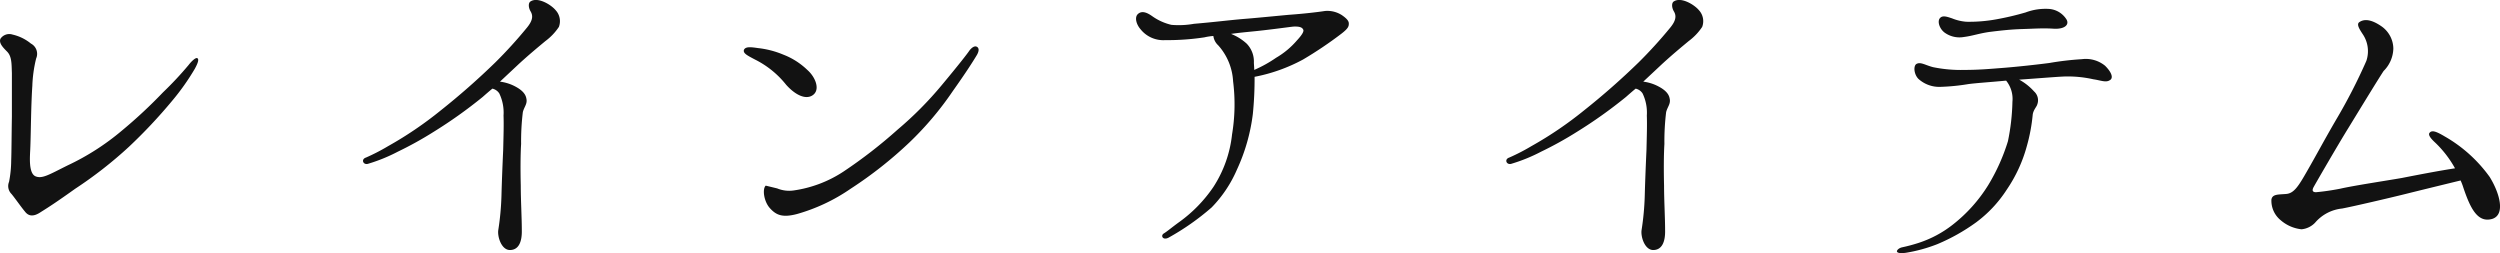
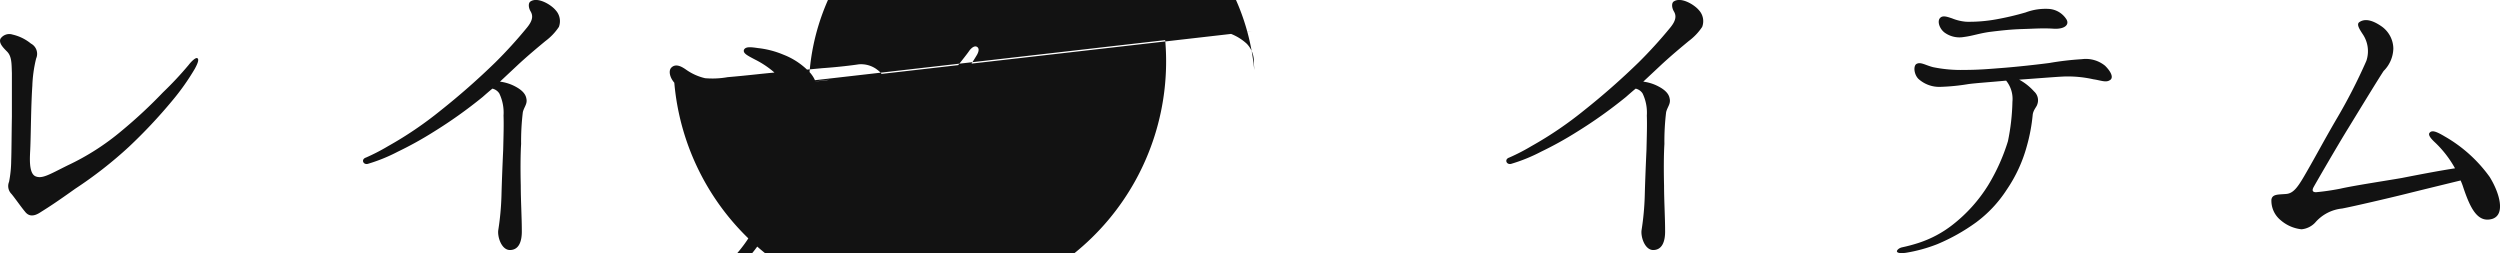
<svg xmlns="http://www.w3.org/2000/svg" width="158.752" height="16.077" viewBox="0 0 158.752 16.077">
-   <path id="路径_68" data-name="路径 68" d="M16.148-11.748c-.088-.044-.33.154-.55.44A21.7,21.7,0,0,1,13.97-9.57a30.692,30.692,0,0,1-2.6,2.42A15.631,15.631,0,0,1,7.9-4.928c-1.188.594-1.606.858-2.024.682-.44-.2-.352-1.21-.33-1.716.044-.99.044-2.706.132-4.026a8.412,8.412,0,0,1,.242-1.738.735.735,0,0,0-.33-.946,2.838,2.838,0,0,0-1.166-.572.676.676,0,0,0-.77.264c-.11.264.132.528.418.814.308.308.286.792.308,1.364V-8.03c-.022,1.276-.022,2.178-.044,2.794A7.24,7.24,0,0,1,4.2-3.894a.706.706,0,0,0,.154.77c.22.264.616.836.858,1.122.22.286.528.352,1.012.022C6.754-2.31,7.26-2.64,8.4-3.454a26.359,26.359,0,0,0,3.41-2.662,32.585,32.585,0,0,0,2.728-2.9,14.941,14.941,0,0,0,1.452-2.046C16.236-11.506,16.258-11.7,16.148-11.748Zm10.846,6.71a10.609,10.609,0,0,0,1.892-.77,22.959,22.959,0,0,0,2.266-1.254,29.523,29.523,0,0,0,3.124-2.222c.2-.176.4-.352.616-.528a.71.71,0,0,1,.44.308A2.821,2.821,0,0,1,35.6-8.1c.022.616,0,1.232-.022,2.178-.044.968-.088,2.068-.11,2.926a17.271,17.271,0,0,1-.2,2.156c-.066.4.176,1.232.7,1.276.572.022.814-.484.792-1.276,0-.792-.066-1.892-.066-2.816-.022-.924-.022-1.936.022-2.64a15.359,15.359,0,0,1,.11-2.024c.088-.352.308-.528.22-.88-.066-.352-.4-.616-.88-.836a2.864,2.864,0,0,0-.792-.22l1.034-.968c.726-.682,1.452-1.276,1.848-1.606a3.6,3.6,0,0,0,.858-.9,1.025,1.025,0,0,0-.2-1.056c-.286-.352-1.122-.858-1.584-.572-.176.088-.154.418,0,.66.132.242.154.528-.242,1.012a28.745,28.745,0,0,1-2,2.2,45.8,45.8,0,0,1-3.476,3.058A23.655,23.655,0,0,1,28.27-6.16a12.56,12.56,0,0,1-1.408.726C26.532-5.324,26.686-4.95,26.994-5.038Zm38.654-7.436c-.132-.066-.308.044-.462.242-.132.2-.66.88-1.76,2.2a22.561,22.561,0,0,1-2.794,2.816A30.742,30.742,0,0,1,57.2-4.554a7.728,7.728,0,0,1-3.19,1.21,2,2,0,0,1-1.034-.132l-.726-.176c-.22.2-.132.99.264,1.43s.792.616,1.716.374a11.491,11.491,0,0,0,3.41-1.606A25.862,25.862,0,0,0,61.358-6.38,20.15,20.15,0,0,0,64.13-9.658c.858-1.21,1.276-1.87,1.54-2.31C65.824-12.254,65.78-12.408,65.648-12.474Zm-12.1,2.42c.572.638,1.21.946,1.65.682.55-.33.22-1.166-.308-1.628a4.551,4.551,0,0,0-1.518-.968,5.789,5.789,0,0,0-1.606-.418c-.462-.066-.792-.11-.9.11-.066.22.2.352.7.616A5.875,5.875,0,0,1,53.548-10.054ZM83.16-13.442c.924-.088,2.2-.264,2.574-.308.4-.022.572.044.638.176.088.11-.088.374-.374.682a5.2,5.2,0,0,1-1.342,1.122A8.157,8.157,0,0,1,83.27-11c0-.176-.022-.352-.022-.484a1.624,1.624,0,0,0-.462-1.188,3.265,3.265,0,0,0-.99-.616C82.258-13.354,82.742-13.4,83.16-13.442Zm-5.544.55a15.565,15.565,0,0,0,2.486-.176,3.921,3.921,0,0,1,.572-.088.97.97,0,0,0,.308.594,3.714,3.714,0,0,1,.946,2.288,11.635,11.635,0,0,1-.066,3.366,7.629,7.629,0,0,1-1.188,3.344,8.881,8.881,0,0,1-2.134,2.2c-.462.33-.792.616-1.012.748s-.066.462.308.264a15.865,15.865,0,0,0,2.728-1.914,7.944,7.944,0,0,0,1.606-2.4,11.858,11.858,0,0,0,1.012-3.542,22.352,22.352,0,0,0,.11-2.354,10.672,10.672,0,0,0,3.08-1.1,24.773,24.773,0,0,0,2.42-1.628c.462-.352.484-.484.484-.66,0-.2-.22-.374-.44-.528a1.7,1.7,0,0,0-1.078-.264c-.418.066-1.342.176-2.288.242-.946.088-2.288.22-2.882.264-1.012.088-1.87.2-3.146.308a5.494,5.494,0,0,1-1.43.066,3.437,3.437,0,0,1-1.188-.528c-.22-.154-.66-.462-.968-.132-.176.2-.088.616.2.946A1.846,1.846,0,0,0,77.616-12.892ZM99.594-5.038a10.609,10.609,0,0,0,1.892-.77,22.96,22.96,0,0,0,2.266-1.254,29.523,29.523,0,0,0,3.124-2.222c.2-.176.4-.352.616-.528a.71.71,0,0,1,.44.308A2.821,2.821,0,0,1,108.2-8.1c.022.616,0,1.232-.022,2.178-.044.968-.088,2.068-.11,2.926a17.272,17.272,0,0,1-.2,2.156c-.066.4.176,1.232.7,1.276.572.022.814-.484.792-1.276,0-.792-.066-1.892-.066-2.816-.022-.924-.022-1.936.022-2.64a15.36,15.36,0,0,1,.11-2.024c.088-.352.308-.528.22-.88-.066-.352-.4-.616-.88-.836a2.865,2.865,0,0,0-.792-.22l1.034-.968c.726-.682,1.452-1.276,1.848-1.606a3.6,3.6,0,0,0,.858-.9,1.025,1.025,0,0,0-.2-1.056c-.286-.352-1.122-.858-1.584-.572-.176.088-.154.418,0,.66.132.242.154.528-.242,1.012a28.744,28.744,0,0,1-2,2.2,45.793,45.793,0,0,1-3.476,3.058A23.655,23.655,0,0,1,100.87-6.16a12.56,12.56,0,0,1-1.408.726C99.132-5.324,99.286-4.95,99.594-5.038ZM137.3-11.264a1.934,1.934,0,0,0-1.474-.418,18.808,18.808,0,0,0-2.068.242c-.836.11-2.068.242-2.9.308-.858.066-1.562.132-2.486.132a8.749,8.749,0,0,1-2-.176c-.506-.132-.792-.352-1.056-.2-.2.132-.154.66.132.946a1.968,1.968,0,0,0,1.386.506,13.184,13.184,0,0,0,1.782-.176c.484-.066,1.474-.132,2.4-.22a1.851,1.851,0,0,1,.4,1.342,13.687,13.687,0,0,1-.286,2.508A12.368,12.368,0,0,1,129.888-3.7a9.6,9.6,0,0,1-2.266,2.53,7.022,7.022,0,0,1-2.134,1.144,10.077,10.077,0,0,1-1.056.286c-.22.044-.352.176-.352.264.022.11.242.132.572.088a9.746,9.746,0,0,0,2-.55,12.254,12.254,0,0,0,2.464-1.386,7.949,7.949,0,0,0,1.936-2.068A9.16,9.16,0,0,0,132.33-6.16a11.021,11.021,0,0,0,.374-2c.044-.308.242-.484.286-.638a.754.754,0,0,0-.2-.836,3.556,3.556,0,0,0-.946-.748c.99-.066,2.288-.176,2.86-.2a7.408,7.408,0,0,1,1.848.176c.462.066.792.22,1.034.066C137.852-10.472,137.72-10.846,137.3-11.264Zm-8.976-1.826c.55-.066,1.012-.242,1.694-.33.726-.088,1.3-.154,2.046-.176.77-.022,1.276-.066,1.958-.022.7.044,1.012-.242.836-.572a1.429,1.429,0,0,0-1.1-.682,3.591,3.591,0,0,0-1.5.22,17.768,17.768,0,0,1-1.87.44,9.642,9.642,0,0,1-1.892.154,3,3,0,0,1-.924-.22c-.22-.066-.572-.22-.748-.022-.2.2-.044.7.308.946A1.608,1.608,0,0,0,128.326-13.09Zm30.58,6.336c-.55-.33-.836-.44-.99-.264-.132.132.066.374.352.638a6.8,6.8,0,0,1,1.254,1.628c-1.144.176-2.486.44-3.388.616-1.012.176-3.058.484-3.916.682-.792.154-1.32.2-1.518.22-.2,0-.286-.088-.154-.33s1.584-2.75,2.2-3.74c.66-1.078,1.892-3.1,2.244-3.63a2.078,2.078,0,0,0,.616-1.43,1.753,1.753,0,0,0-.726-1.386c-.594-.418-1.078-.528-1.43-.286-.2.132,0,.44.2.748a1.925,1.925,0,0,1,.242,1.716,34.893,34.893,0,0,1-1.936,3.762c-.792,1.364-1.254,2.244-1.826,3.234-.55.968-.836,1.408-1.32,1.452-.506.044-.88,0-.946.352a1.594,1.594,0,0,0,.594,1.32,2.4,2.4,0,0,0,1.32.572,1.373,1.373,0,0,0,.858-.418,2.6,2.6,0,0,1,1.716-.9c.7-.132,3.058-.682,4.026-.924.88-.22,2.772-.682,3.5-.858a3.966,3.966,0,0,1,.176.462c.44,1.3.9,2.244,1.826,1.98.858-.264.484-1.628-.154-2.662A9.02,9.02,0,0,0,158.906-6.754Z" transform="translate(-3.625 15.44)" fill="#121212" />
+   <path id="路径_68" data-name="路径 68" d="M16.148-11.748c-.088-.044-.33.154-.55.44A21.7,21.7,0,0,1,13.97-9.57a30.692,30.692,0,0,1-2.6,2.42A15.631,15.631,0,0,1,7.9-4.928c-1.188.594-1.606.858-2.024.682-.44-.2-.352-1.21-.33-1.716.044-.99.044-2.706.132-4.026a8.412,8.412,0,0,1,.242-1.738.735.735,0,0,0-.33-.946,2.838,2.838,0,0,0-1.166-.572.676.676,0,0,0-.77.264c-.11.264.132.528.418.814.308.308.286.792.308,1.364V-8.03c-.022,1.276-.022,2.178-.044,2.794A7.24,7.24,0,0,1,4.2-3.894a.706.706,0,0,0,.154.77c.22.264.616.836.858,1.122.22.286.528.352,1.012.022C6.754-2.31,7.26-2.64,8.4-3.454a26.359,26.359,0,0,0,3.41-2.662,32.585,32.585,0,0,0,2.728-2.9,14.941,14.941,0,0,0,1.452-2.046C16.236-11.506,16.258-11.7,16.148-11.748Zm10.846,6.71a10.609,10.609,0,0,0,1.892-.77,22.959,22.959,0,0,0,2.266-1.254,29.523,29.523,0,0,0,3.124-2.222c.2-.176.4-.352.616-.528a.71.71,0,0,1,.44.308A2.821,2.821,0,0,1,35.6-8.1c.022.616,0,1.232-.022,2.178-.044.968-.088,2.068-.11,2.926a17.271,17.271,0,0,1-.2,2.156c-.066.4.176,1.232.7,1.276.572.022.814-.484.792-1.276,0-.792-.066-1.892-.066-2.816-.022-.924-.022-1.936.022-2.64a15.359,15.359,0,0,1,.11-2.024c.088-.352.308-.528.22-.88-.066-.352-.4-.616-.88-.836a2.864,2.864,0,0,0-.792-.22l1.034-.968c.726-.682,1.452-1.276,1.848-1.606a3.6,3.6,0,0,0,.858-.9,1.025,1.025,0,0,0-.2-1.056c-.286-.352-1.122-.858-1.584-.572-.176.088-.154.418,0,.66.132.242.154.528-.242,1.012a28.745,28.745,0,0,1-2,2.2,45.8,45.8,0,0,1-3.476,3.058A23.655,23.655,0,0,1,28.27-6.16a12.56,12.56,0,0,1-1.408.726C26.532-5.324,26.686-4.95,26.994-5.038Zm38.654-7.436c-.132-.066-.308.044-.462.242-.132.2-.66.88-1.76,2.2a22.561,22.561,0,0,1-2.794,2.816A30.742,30.742,0,0,1,57.2-4.554a7.728,7.728,0,0,1-3.19,1.21,2,2,0,0,1-1.034-.132l-.726-.176c-.22.2-.132.99.264,1.43s.792.616,1.716.374a11.491,11.491,0,0,0,3.41-1.606A25.862,25.862,0,0,0,61.358-6.38,20.15,20.15,0,0,0,64.13-9.658c.858-1.21,1.276-1.87,1.54-2.31C65.824-12.254,65.78-12.408,65.648-12.474Zm-12.1,2.42c.572.638,1.21.946,1.65.682.55-.33.22-1.166-.308-1.628a4.551,4.551,0,0,0-1.518-.968,5.789,5.789,0,0,0-1.606-.418c-.462-.066-.792-.11-.9.11-.066.22.2.352.7.616A5.875,5.875,0,0,1,53.548-10.054Zc.924-.088,2.2-.264,2.574-.308.4-.022.572.044.638.176.088.11-.088.374-.374.682a5.2,5.2,0,0,1-1.342,1.122A8.157,8.157,0,0,1,83.27-11c0-.176-.022-.352-.022-.484a1.624,1.624,0,0,0-.462-1.188,3.265,3.265,0,0,0-.99-.616C82.258-13.354,82.742-13.4,83.16-13.442Zm-5.544.55a15.565,15.565,0,0,0,2.486-.176,3.921,3.921,0,0,1,.572-.088.97.97,0,0,0,.308.594,3.714,3.714,0,0,1,.946,2.288,11.635,11.635,0,0,1-.066,3.366,7.629,7.629,0,0,1-1.188,3.344,8.881,8.881,0,0,1-2.134,2.2c-.462.33-.792.616-1.012.748s-.066.462.308.264a15.865,15.865,0,0,0,2.728-1.914,7.944,7.944,0,0,0,1.606-2.4,11.858,11.858,0,0,0,1.012-3.542,22.352,22.352,0,0,0,.11-2.354,10.672,10.672,0,0,0,3.08-1.1,24.773,24.773,0,0,0,2.42-1.628c.462-.352.484-.484.484-.66,0-.2-.22-.374-.44-.528a1.7,1.7,0,0,0-1.078-.264c-.418.066-1.342.176-2.288.242-.946.088-2.288.22-2.882.264-1.012.088-1.87.2-3.146.308a5.494,5.494,0,0,1-1.43.066,3.437,3.437,0,0,1-1.188-.528c-.22-.154-.66-.462-.968-.132-.176.2-.088.616.2.946A1.846,1.846,0,0,0,77.616-12.892ZM99.594-5.038a10.609,10.609,0,0,0,1.892-.77,22.96,22.96,0,0,0,2.266-1.254,29.523,29.523,0,0,0,3.124-2.222c.2-.176.4-.352.616-.528a.71.71,0,0,1,.44.308A2.821,2.821,0,0,1,108.2-8.1c.022.616,0,1.232-.022,2.178-.044.968-.088,2.068-.11,2.926a17.272,17.272,0,0,1-.2,2.156c-.066.4.176,1.232.7,1.276.572.022.814-.484.792-1.276,0-.792-.066-1.892-.066-2.816-.022-.924-.022-1.936.022-2.64a15.36,15.36,0,0,1,.11-2.024c.088-.352.308-.528.22-.88-.066-.352-.4-.616-.88-.836a2.865,2.865,0,0,0-.792-.22l1.034-.968c.726-.682,1.452-1.276,1.848-1.606a3.6,3.6,0,0,0,.858-.9,1.025,1.025,0,0,0-.2-1.056c-.286-.352-1.122-.858-1.584-.572-.176.088-.154.418,0,.66.132.242.154.528-.242,1.012a28.744,28.744,0,0,1-2,2.2,45.793,45.793,0,0,1-3.476,3.058A23.655,23.655,0,0,1,100.87-6.16a12.56,12.56,0,0,1-1.408.726C99.132-5.324,99.286-4.95,99.594-5.038ZM137.3-11.264a1.934,1.934,0,0,0-1.474-.418,18.808,18.808,0,0,0-2.068.242c-.836.11-2.068.242-2.9.308-.858.066-1.562.132-2.486.132a8.749,8.749,0,0,1-2-.176c-.506-.132-.792-.352-1.056-.2-.2.132-.154.66.132.946a1.968,1.968,0,0,0,1.386.506,13.184,13.184,0,0,0,1.782-.176c.484-.066,1.474-.132,2.4-.22a1.851,1.851,0,0,1,.4,1.342,13.687,13.687,0,0,1-.286,2.508A12.368,12.368,0,0,1,129.888-3.7a9.6,9.6,0,0,1-2.266,2.53,7.022,7.022,0,0,1-2.134,1.144,10.077,10.077,0,0,1-1.056.286c-.22.044-.352.176-.352.264.022.11.242.132.572.088a9.746,9.746,0,0,0,2-.55,12.254,12.254,0,0,0,2.464-1.386,7.949,7.949,0,0,0,1.936-2.068A9.16,9.16,0,0,0,132.33-6.16a11.021,11.021,0,0,0,.374-2c.044-.308.242-.484.286-.638a.754.754,0,0,0-.2-.836,3.556,3.556,0,0,0-.946-.748c.99-.066,2.288-.176,2.86-.2a7.408,7.408,0,0,1,1.848.176c.462.066.792.22,1.034.066C137.852-10.472,137.72-10.846,137.3-11.264Zm-8.976-1.826c.55-.066,1.012-.242,1.694-.33.726-.088,1.3-.154,2.046-.176.77-.022,1.276-.066,1.958-.022.7.044,1.012-.242.836-.572a1.429,1.429,0,0,0-1.1-.682,3.591,3.591,0,0,0-1.5.22,17.768,17.768,0,0,1-1.87.44,9.642,9.642,0,0,1-1.892.154,3,3,0,0,1-.924-.22c-.22-.066-.572-.22-.748-.022-.2.2-.044.7.308.946A1.608,1.608,0,0,0,128.326-13.09Zm30.58,6.336c-.55-.33-.836-.44-.99-.264-.132.132.066.374.352.638a6.8,6.8,0,0,1,1.254,1.628c-1.144.176-2.486.44-3.388.616-1.012.176-3.058.484-3.916.682-.792.154-1.32.2-1.518.22-.2,0-.286-.088-.154-.33s1.584-2.75,2.2-3.74c.66-1.078,1.892-3.1,2.244-3.63a2.078,2.078,0,0,0,.616-1.43,1.753,1.753,0,0,0-.726-1.386c-.594-.418-1.078-.528-1.43-.286-.2.132,0,.44.2.748a1.925,1.925,0,0,1,.242,1.716,34.893,34.893,0,0,1-1.936,3.762c-.792,1.364-1.254,2.244-1.826,3.234-.55.968-.836,1.408-1.32,1.452-.506.044-.88,0-.946.352a1.594,1.594,0,0,0,.594,1.32,2.4,2.4,0,0,0,1.32.572,1.373,1.373,0,0,0,.858-.418,2.6,2.6,0,0,1,1.716-.9c.7-.132,3.058-.682,4.026-.924.88-.22,2.772-.682,3.5-.858a3.966,3.966,0,0,1,.176.462c.44,1.3.9,2.244,1.826,1.98.858-.264.484-1.628-.154-2.662A9.02,9.02,0,0,0,158.906-6.754Z" transform="translate(-3.625 15.44)" fill="#121212" />
</svg>